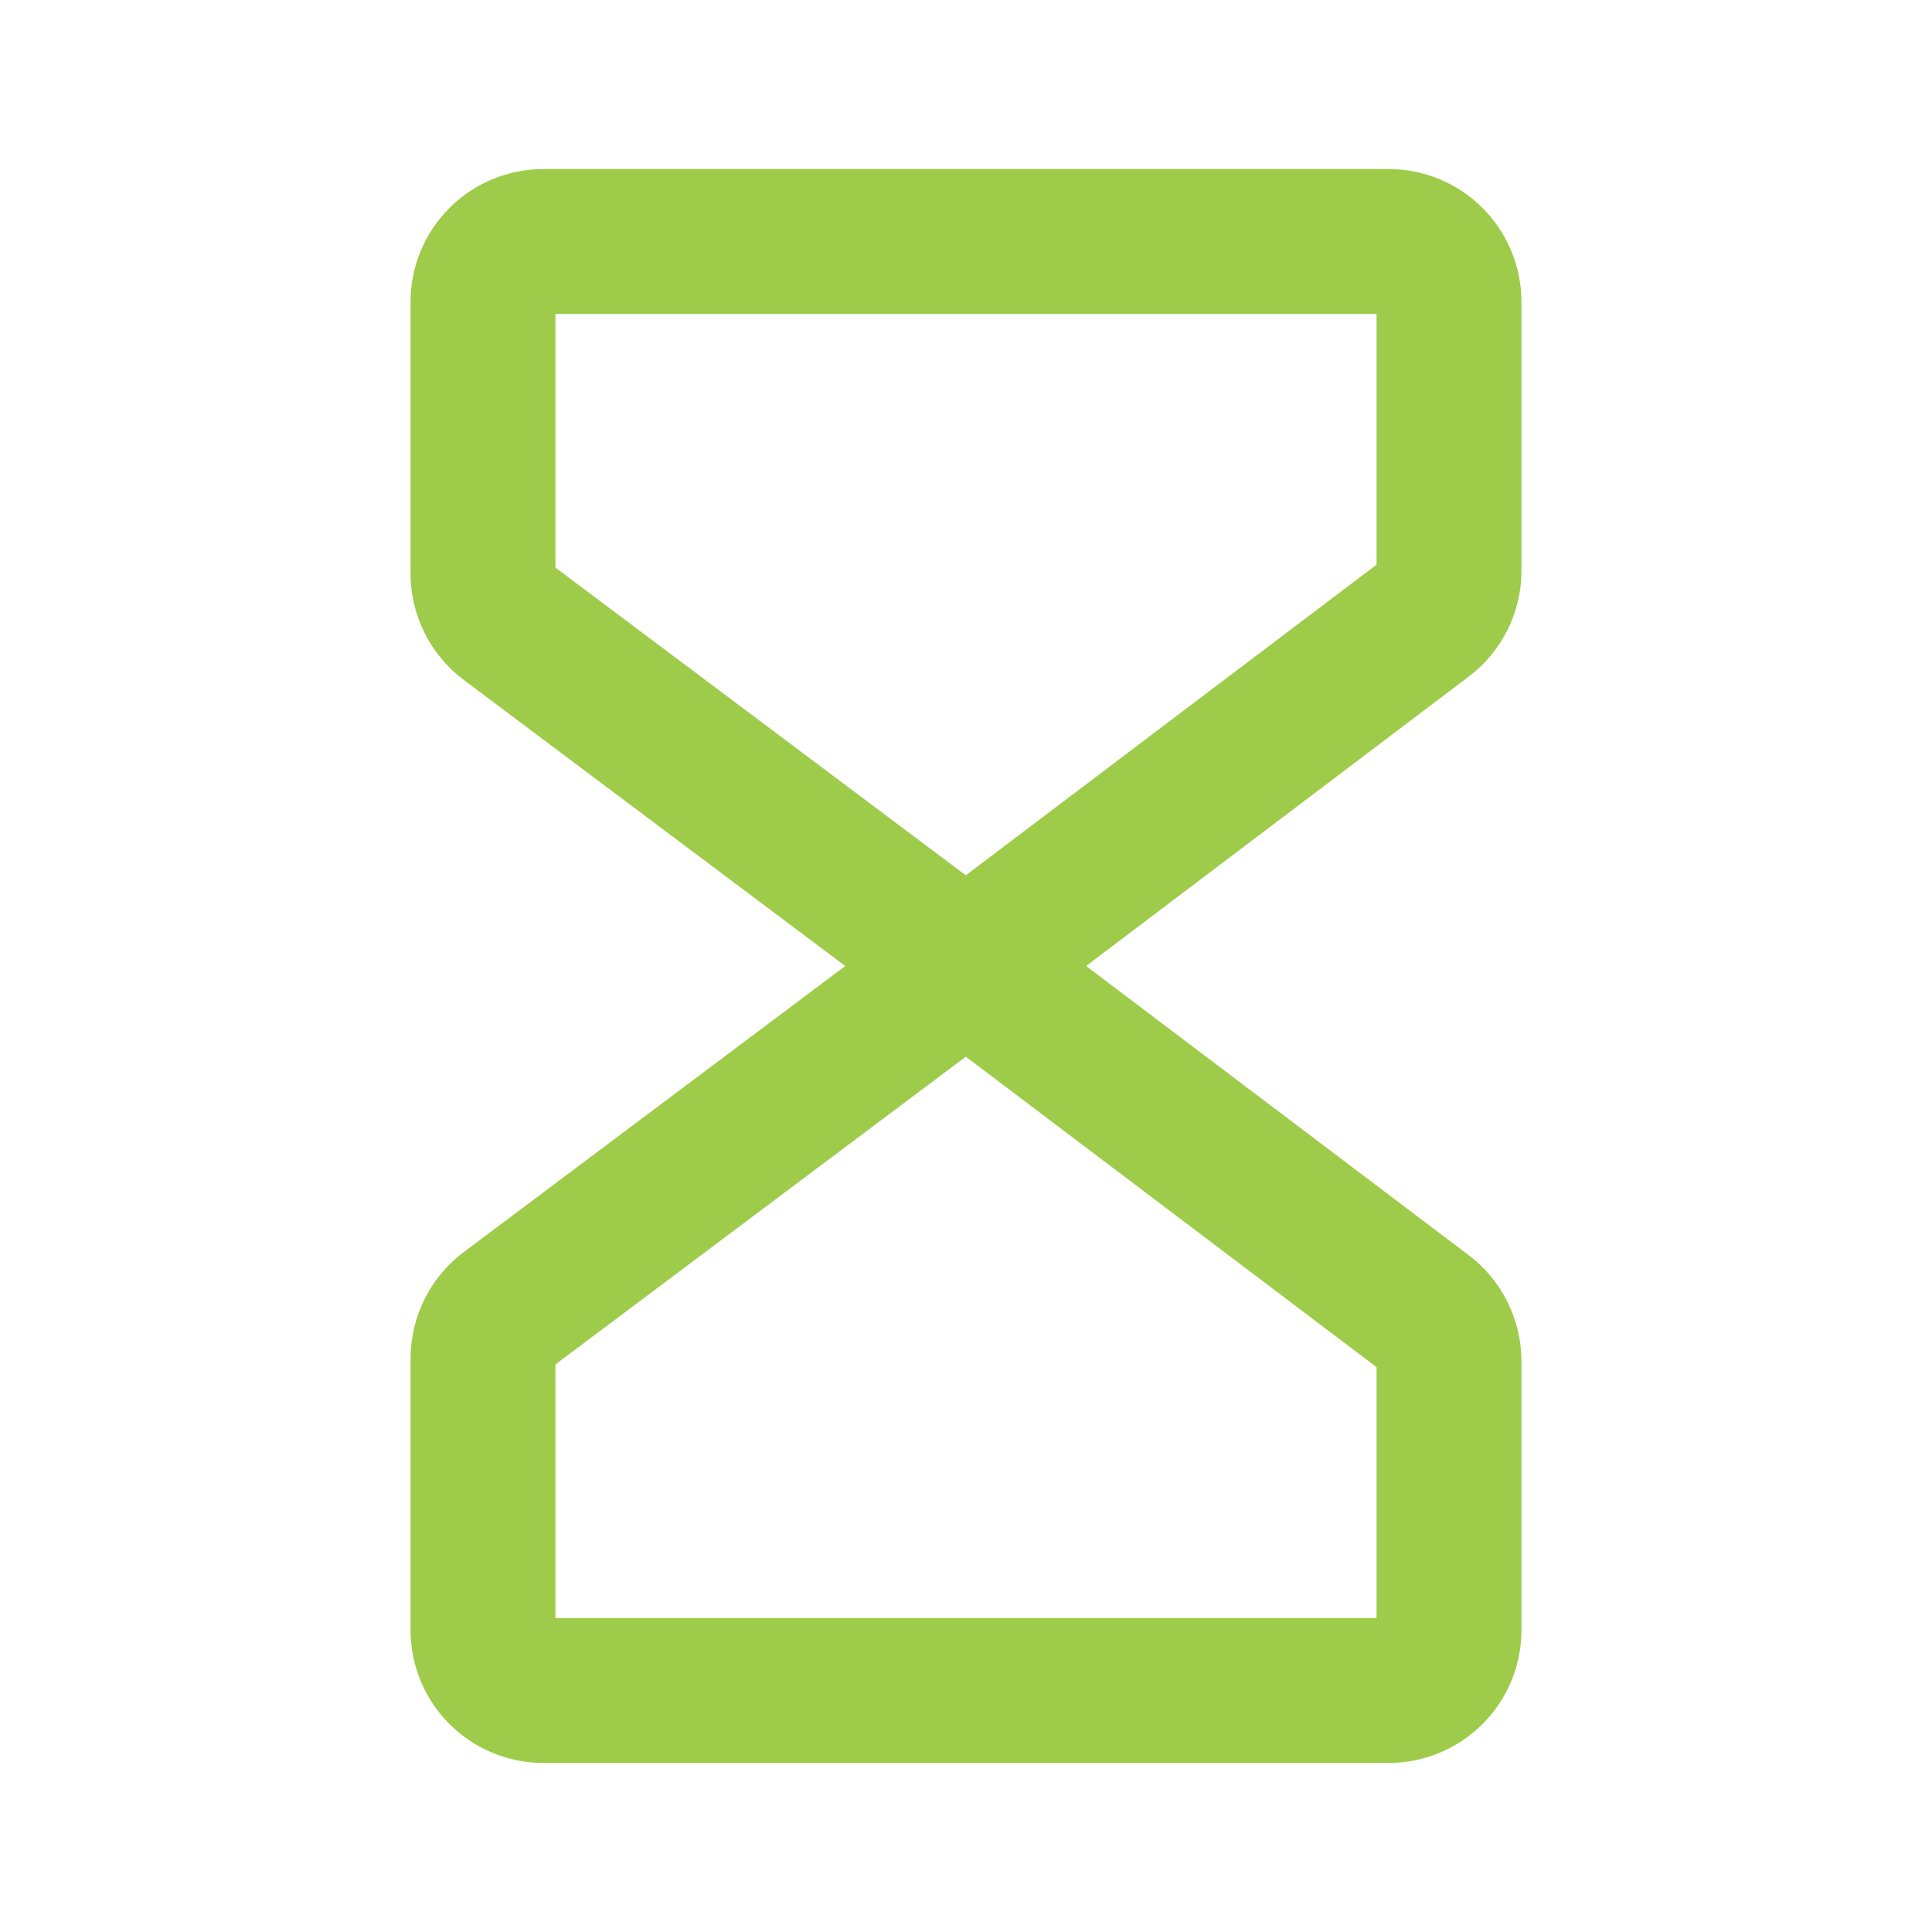
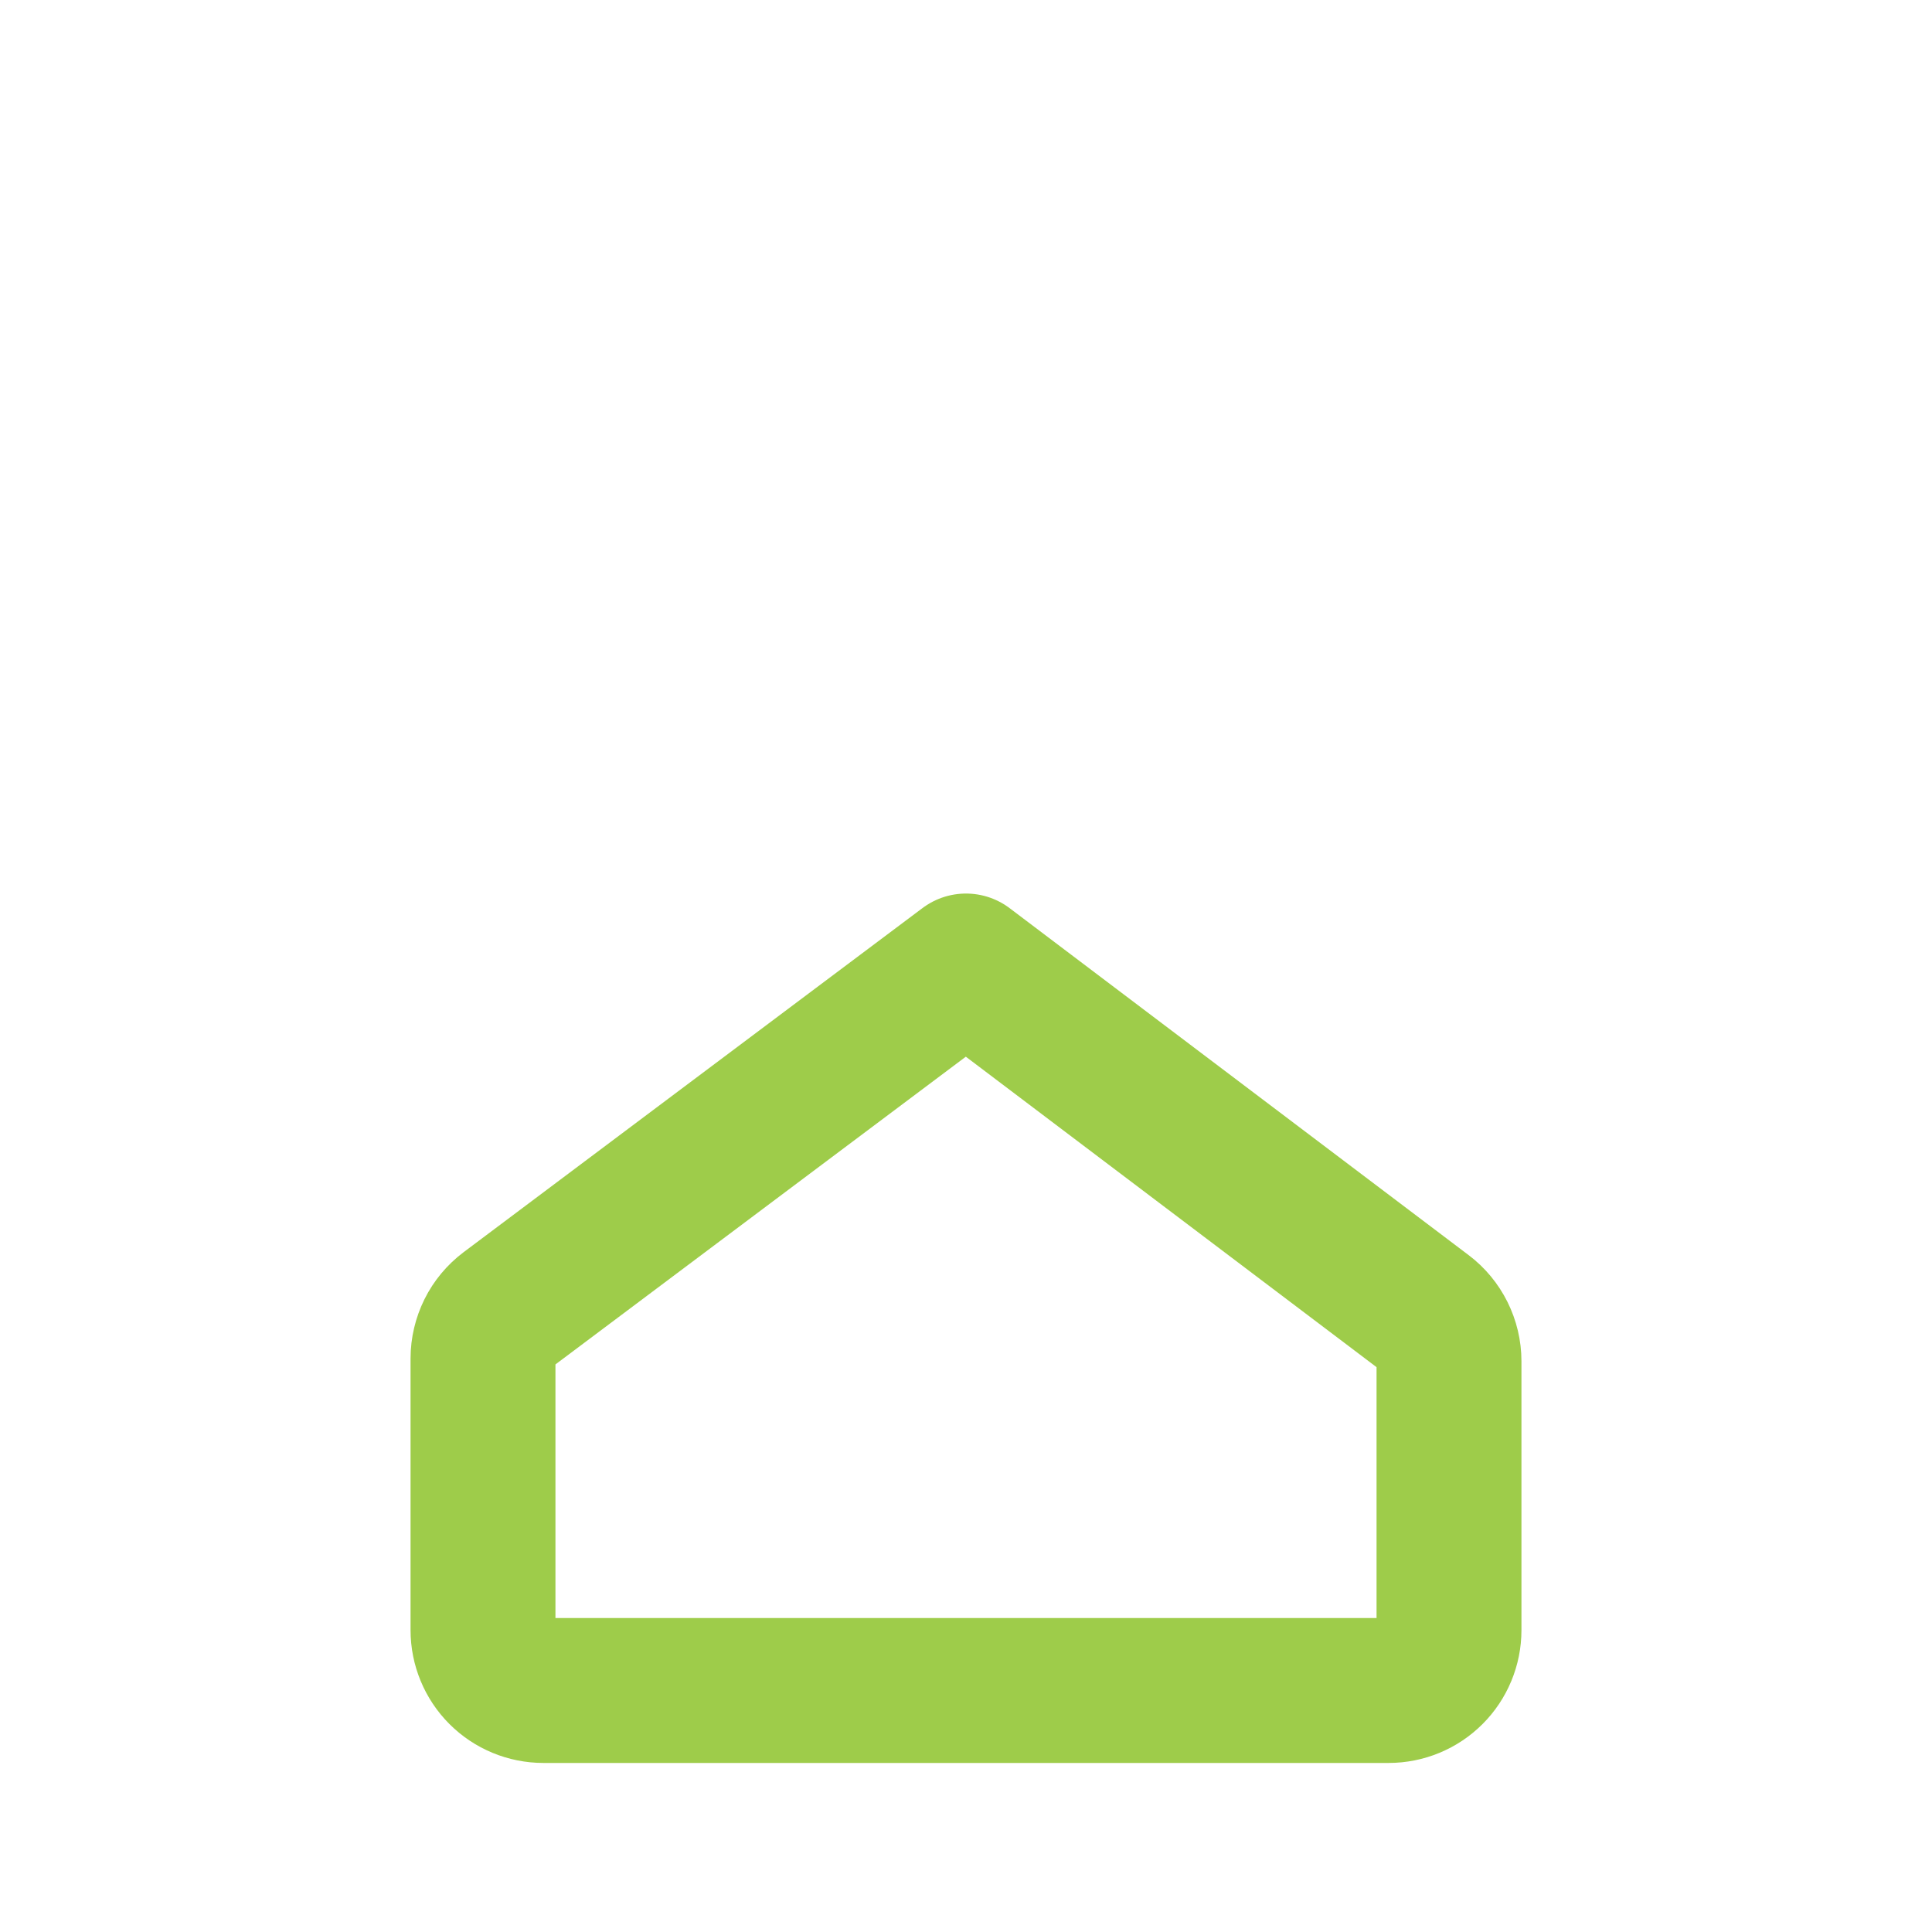
<svg xmlns="http://www.w3.org/2000/svg" width="20" height="20" viewBox="0 0 20 20" fill="none">
  <g clip-path="url(#clip0_1062_87298)">
-     <path d="M10 10L5.25 6.438C5.172 6.379 5.109 6.304 5.066 6.217C5.023 6.13 5 6.035 5 5.938V3.125C5 2.959 5.066 2.8 5.183 2.683C5.3 2.566 5.459 2.5 5.625 2.5H14.375C14.541 2.5 14.7 2.566 14.817 2.683C14.934 2.8 15 2.959 15 3.125V5.909C15 6.006 14.977 6.101 14.934 6.187C14.891 6.273 14.829 6.348 14.752 6.406L10 10Z" stroke="#9ECC4A" stroke-width="1.5" stroke-linecap="round" stroke-linejoin="round" />
    <path d="M10 10L5.25 13.562C5.172 13.621 5.109 13.696 5.066 13.783C5.023 13.87 5 13.966 5 14.062V16.875C5 17.041 5.066 17.2 5.183 17.317C5.3 17.434 5.459 17.5 5.625 17.5H14.375C14.541 17.5 14.7 17.434 14.817 17.317C14.934 17.2 15 17.041 15 16.875V14.091C15 13.994 14.977 13.899 14.934 13.812C14.891 13.726 14.829 13.65 14.752 13.592L10 10Z" stroke="#9ECC4A" stroke-width="1.5" stroke-linecap="round" stroke-linejoin="round" />
  </g>
  <defs>
    <clipPath id="clip0_1062_87298">
      <rect width="20" height="20" fill="white" />
    </clipPath>
  </defs>
</svg>